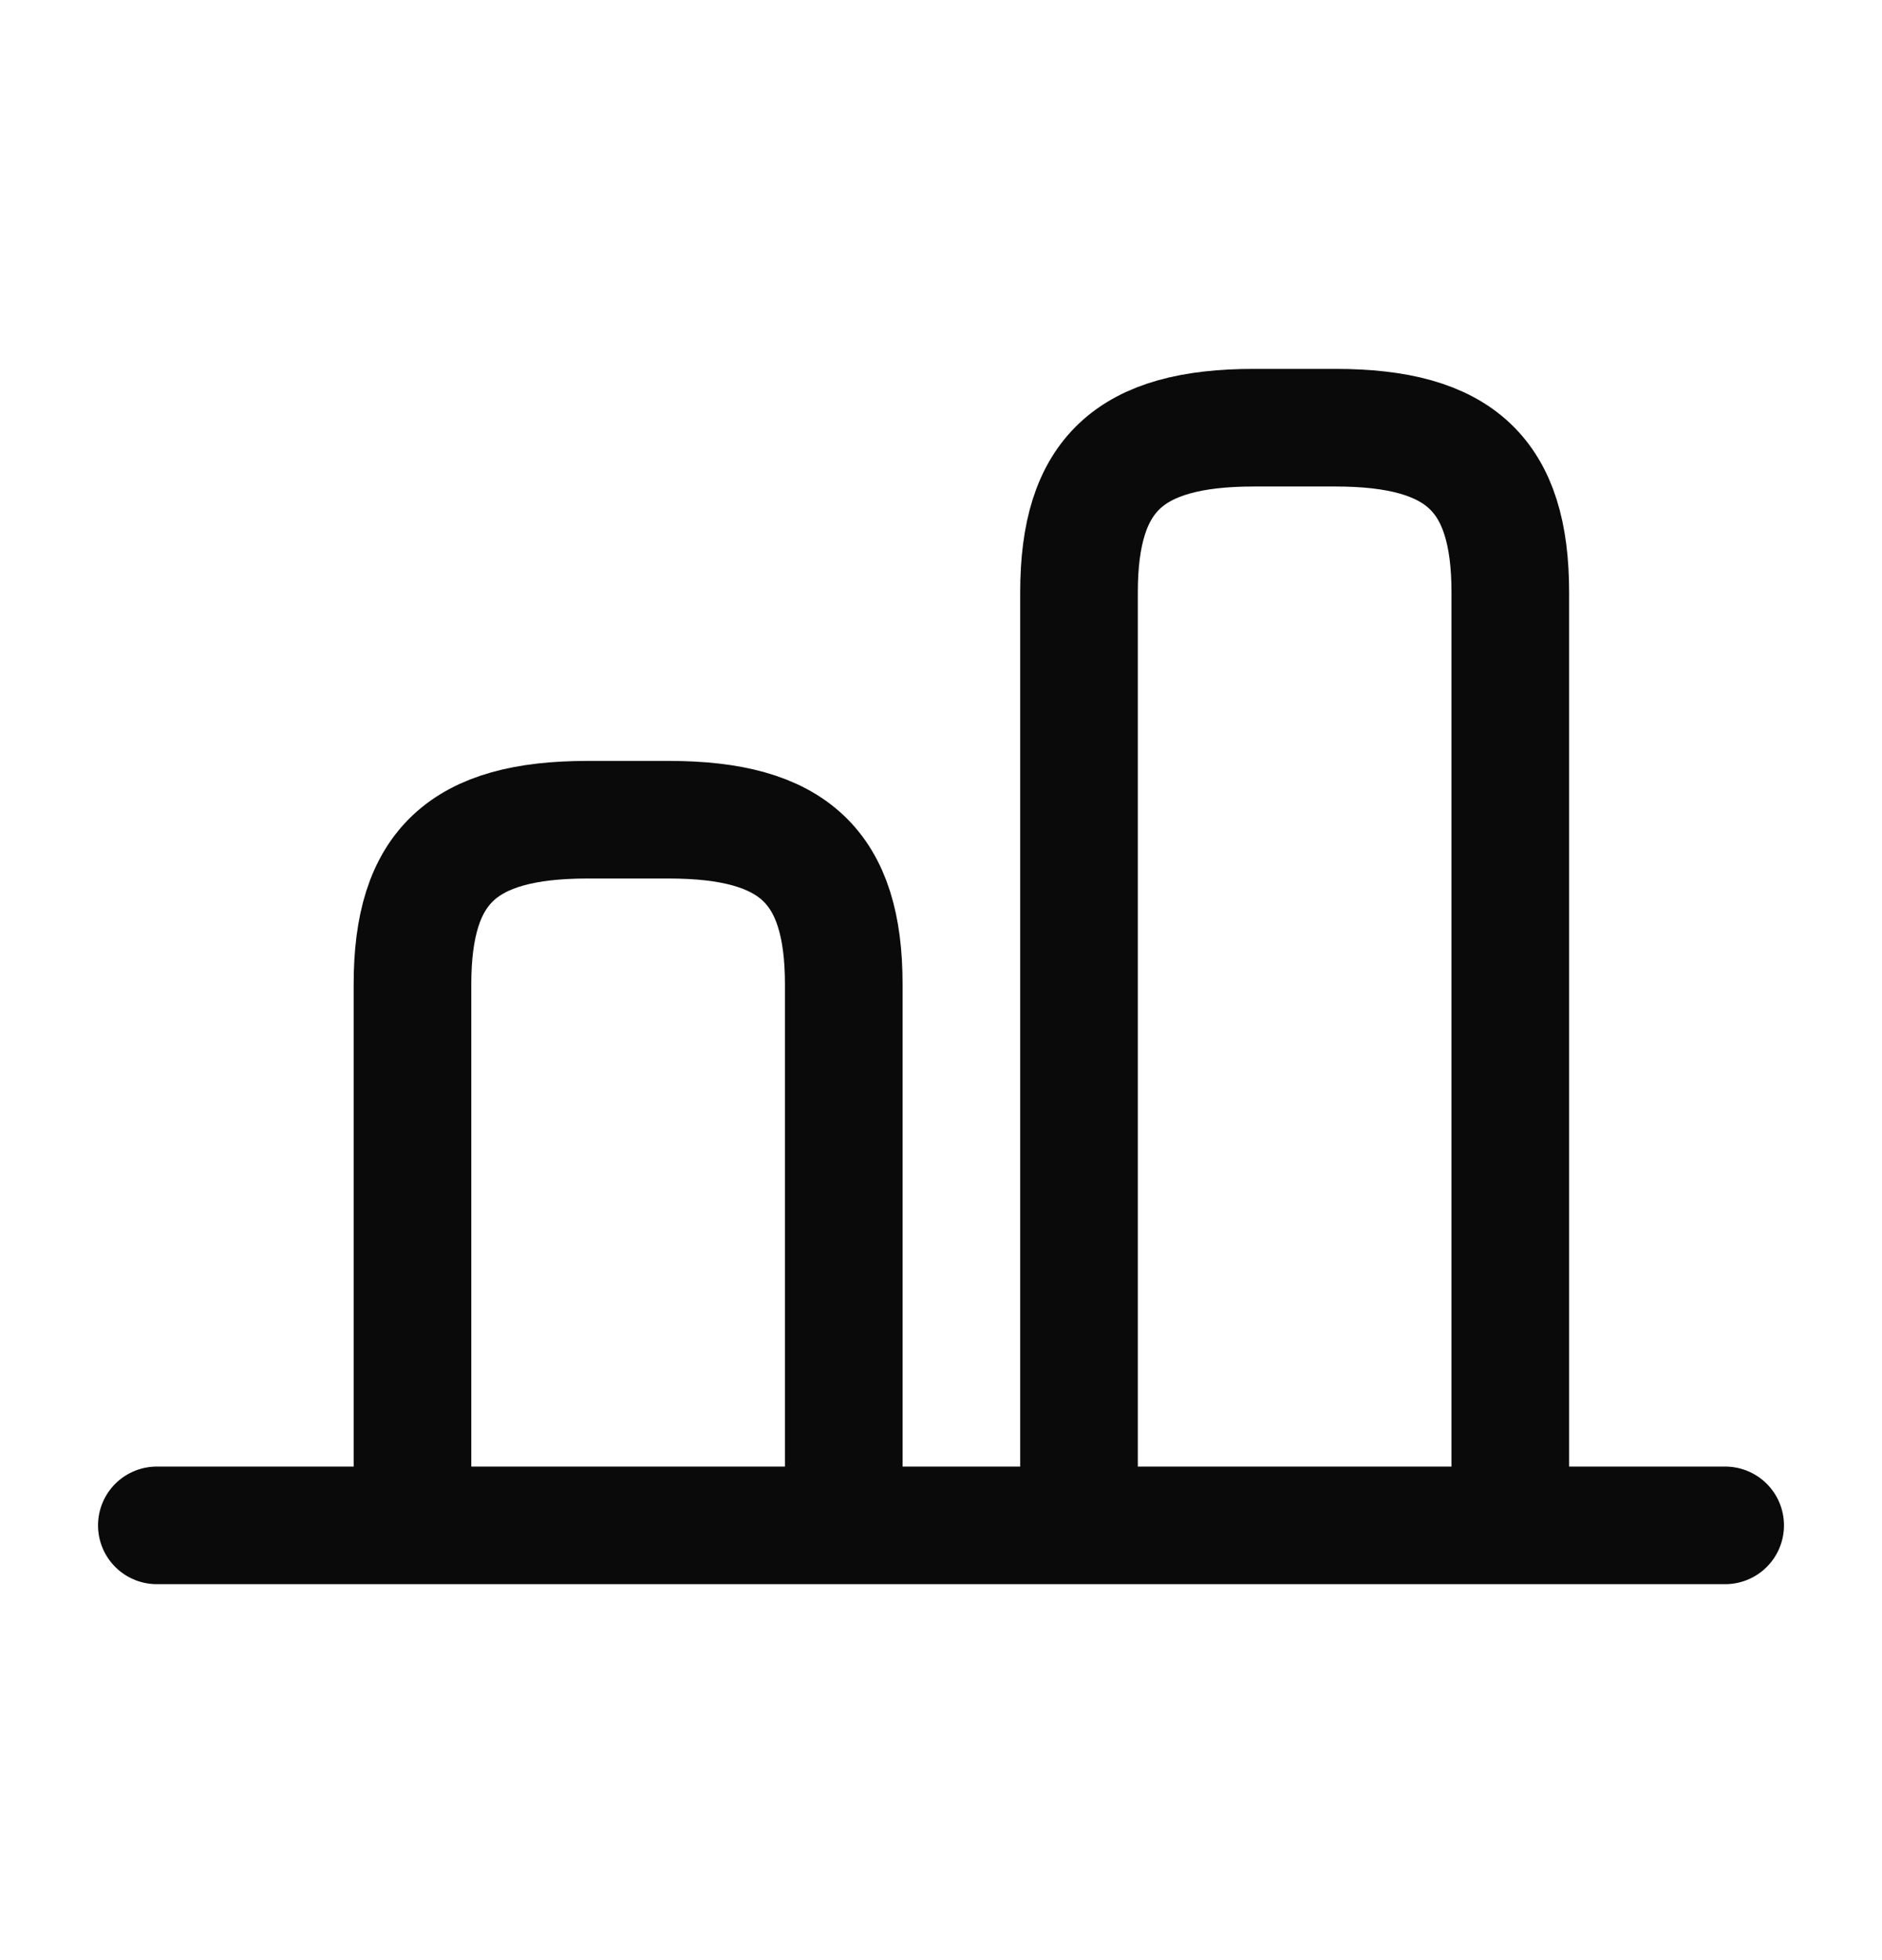
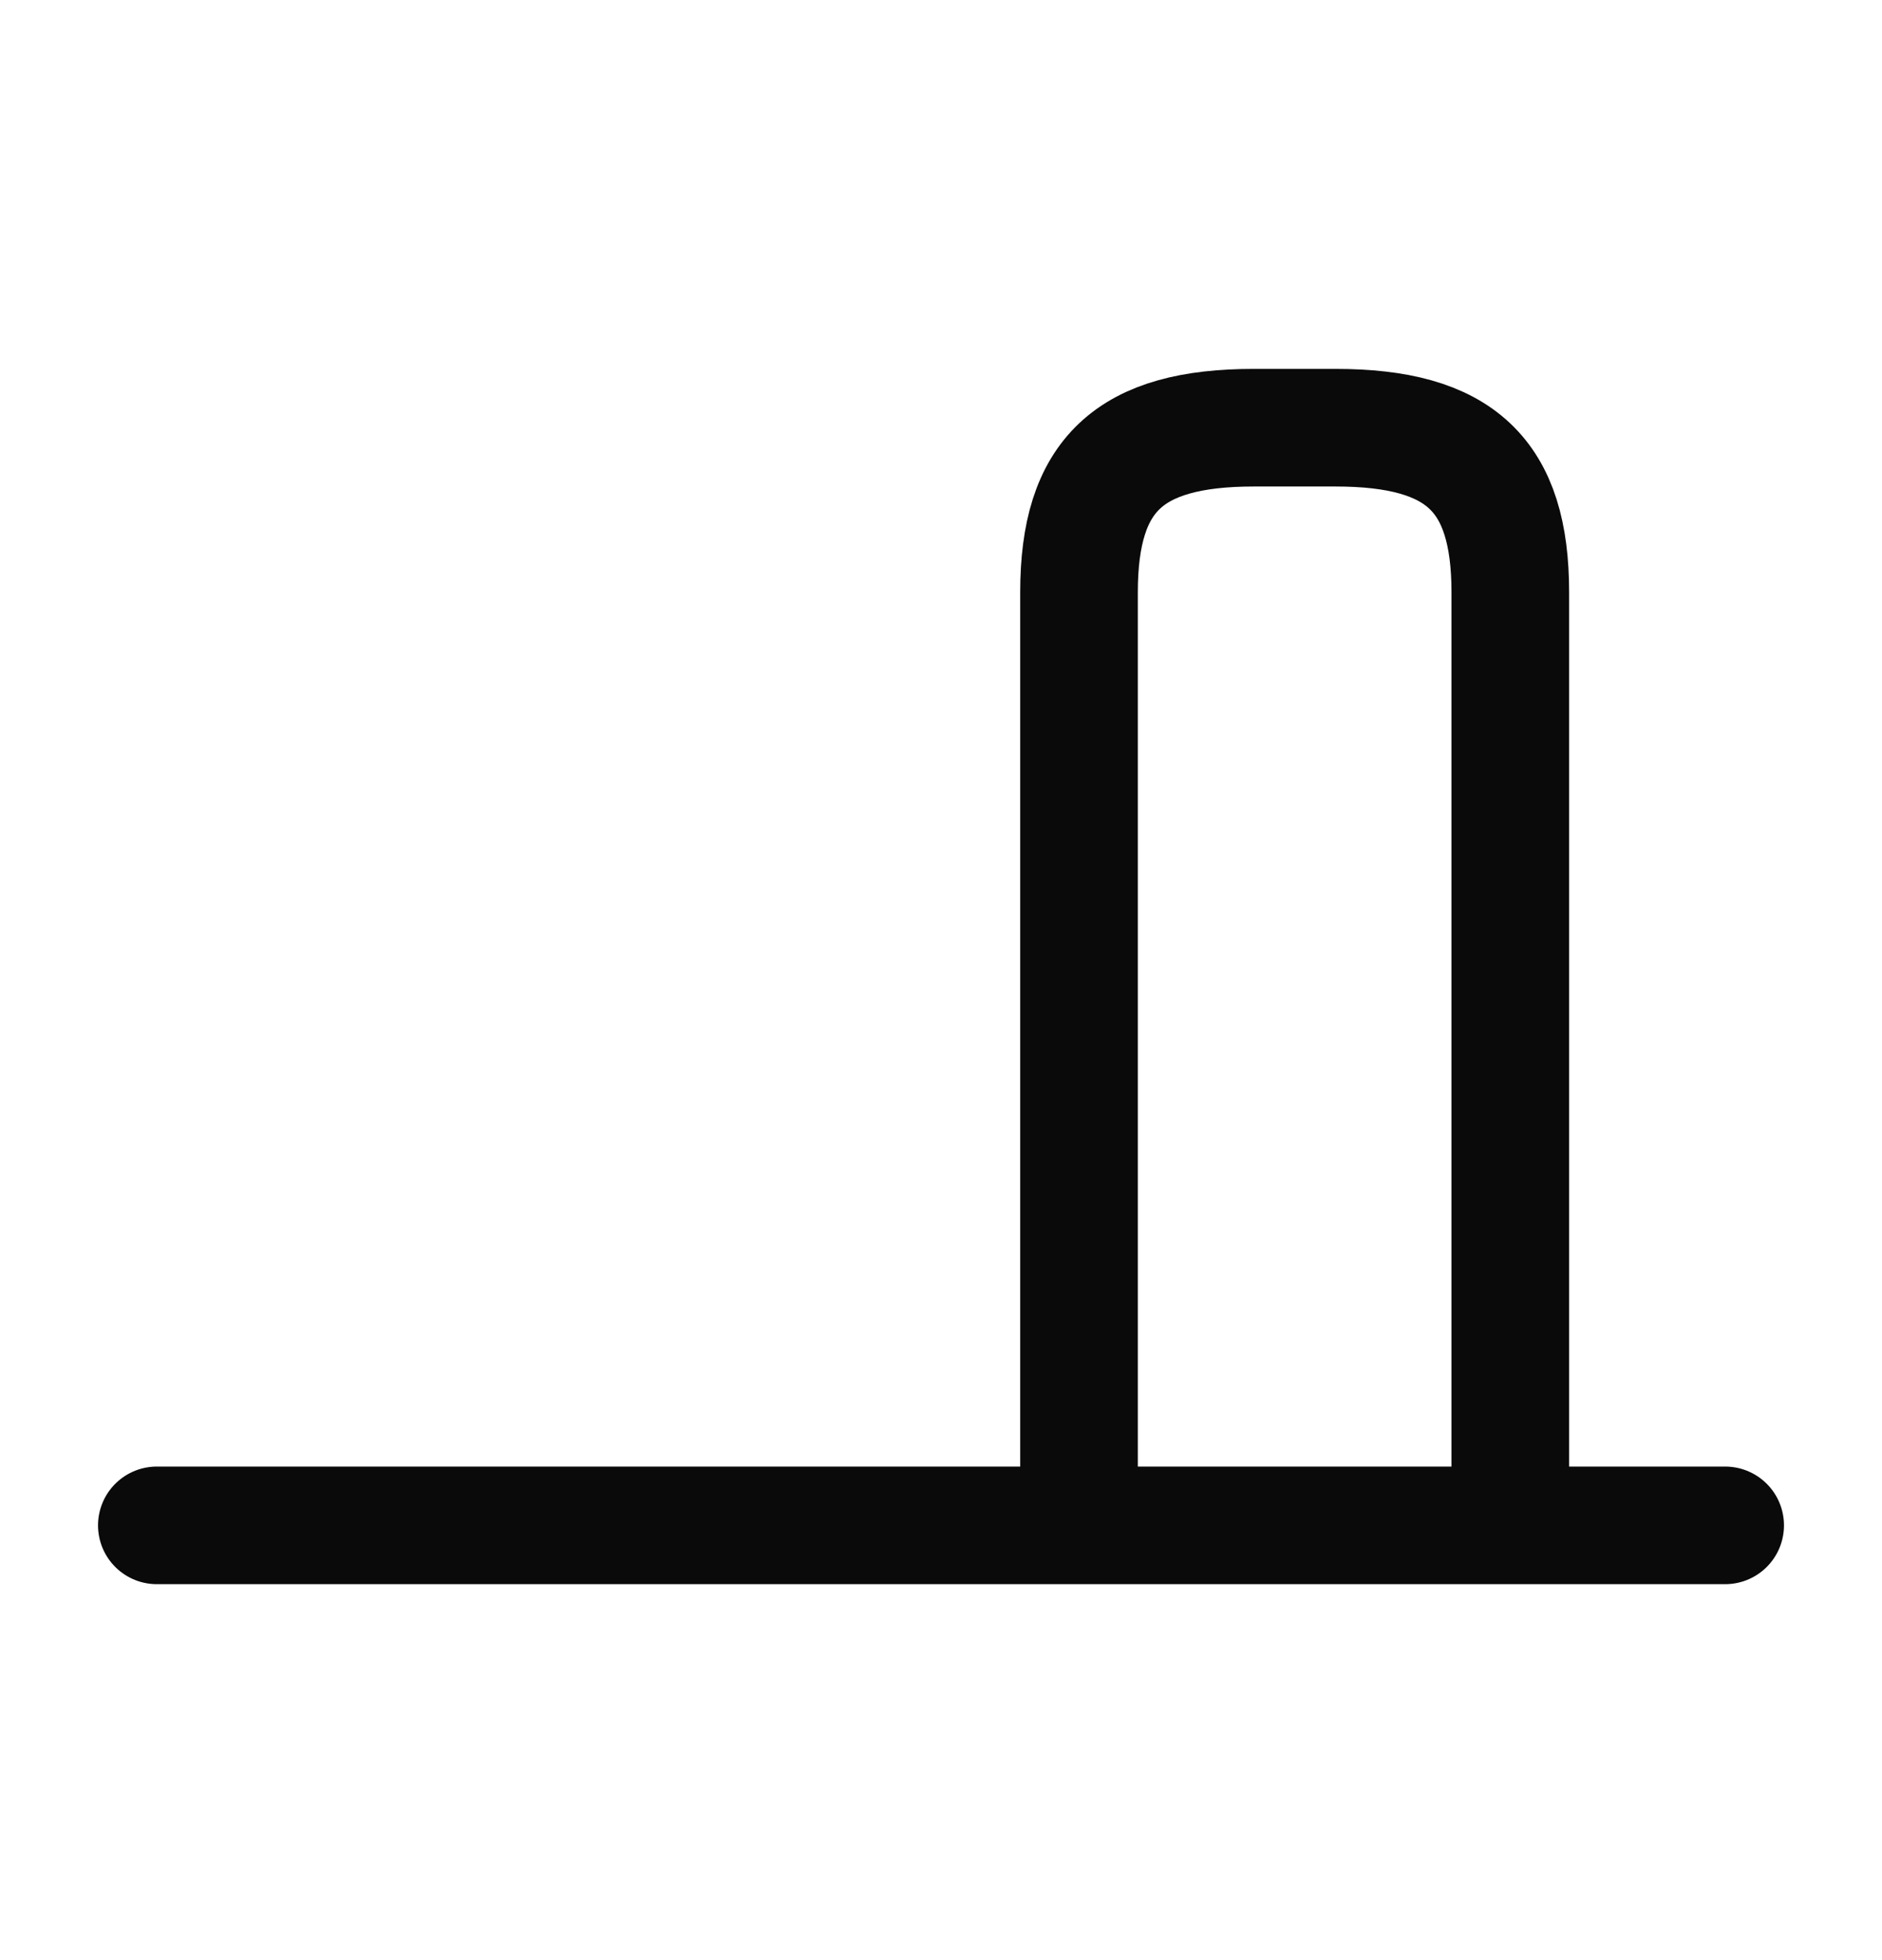
<svg xmlns="http://www.w3.org/2000/svg" width="24" height="25" viewBox="0 0 24 25" fill="none">
  <g id="vuesax/linear/frame">
    <g id="frame">
      <path id="Vector" d="M19.26 19.355V7.555C19.26 6.055 18.62 5.455 17.03 5.455H15.99C14.4 5.455 13.76 6.055 13.76 7.555V19.355" stroke="#0A0A0A" stroke-width="1.5" stroke-linecap="round" stroke-linejoin="round" />
-       <path id="Vector_2" d="M5.26 19.355V12.555C5.26 11.055 5.9 10.455 7.49 10.455H8.53C10.12 10.455 10.76 11.055 10.76 12.555V19.355" stroke="#0A0A0A" stroke-width="1.5" stroke-linecap="round" stroke-linejoin="round" />
      <path id="Vector_3" d="M2 19.455H22" stroke="#0A0A0A" stroke-width="1.5" stroke-linecap="round" stroke-linejoin="round" />
    </g>
  </g>
</svg>